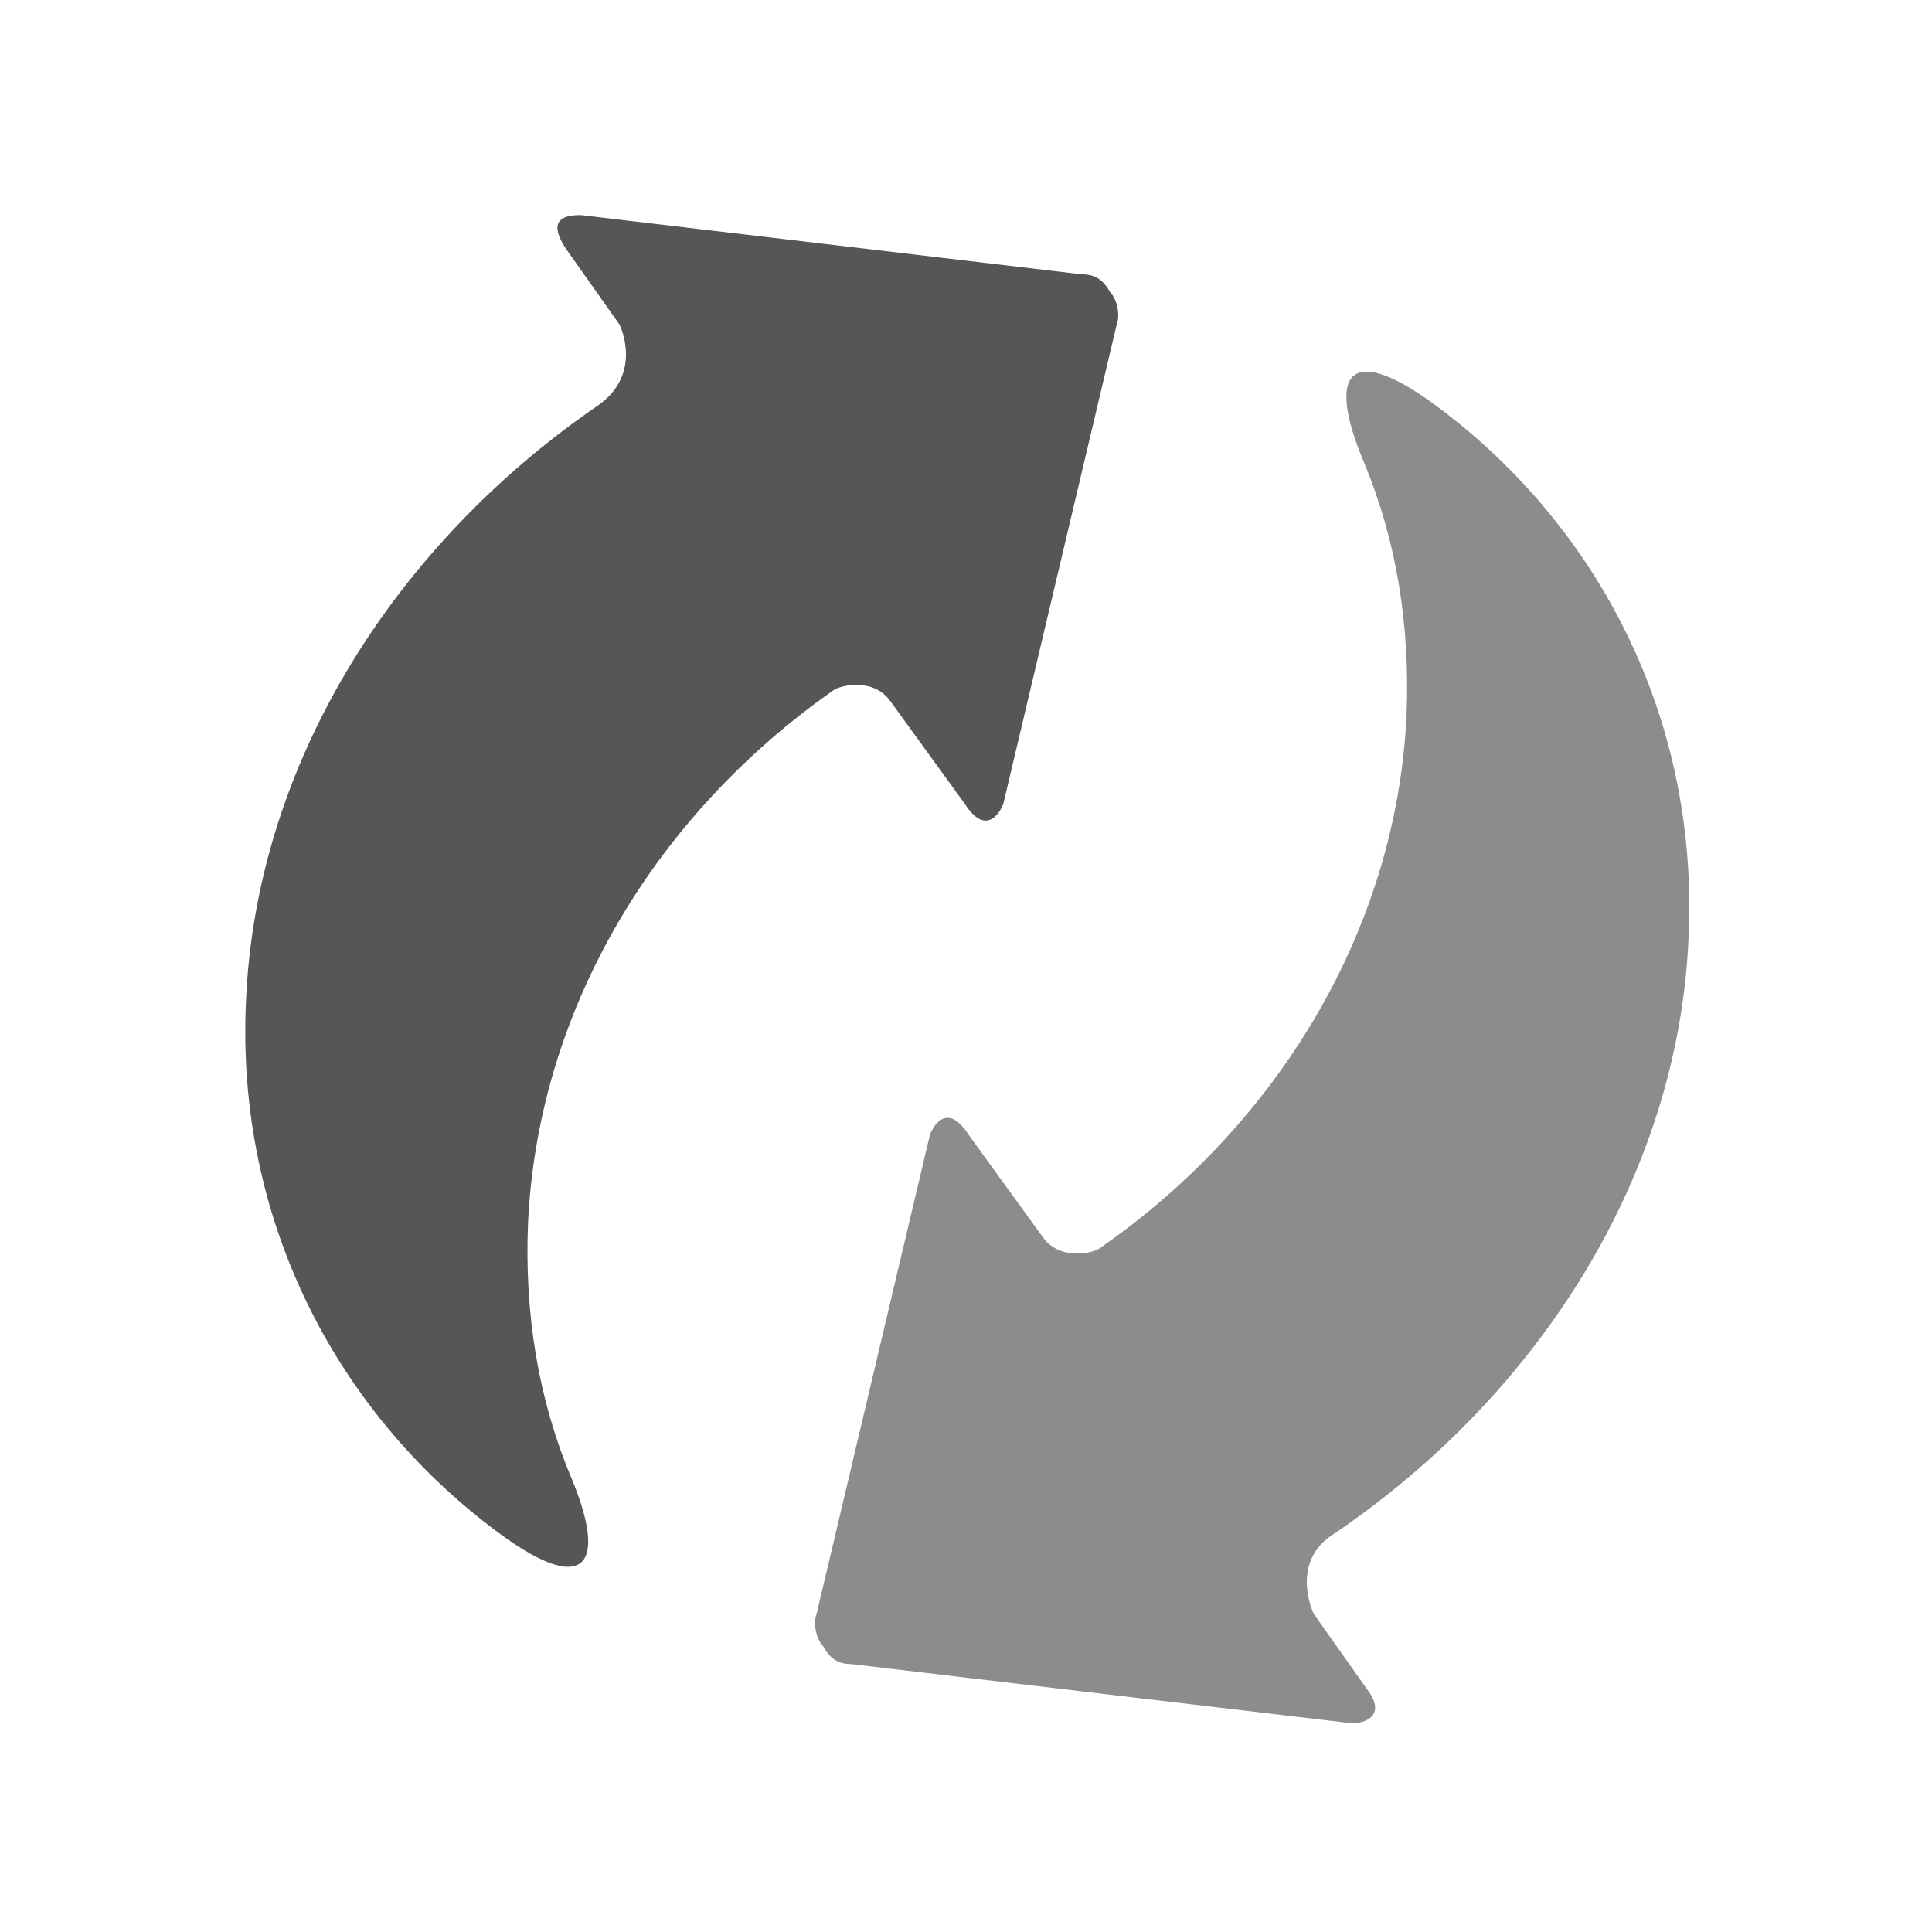
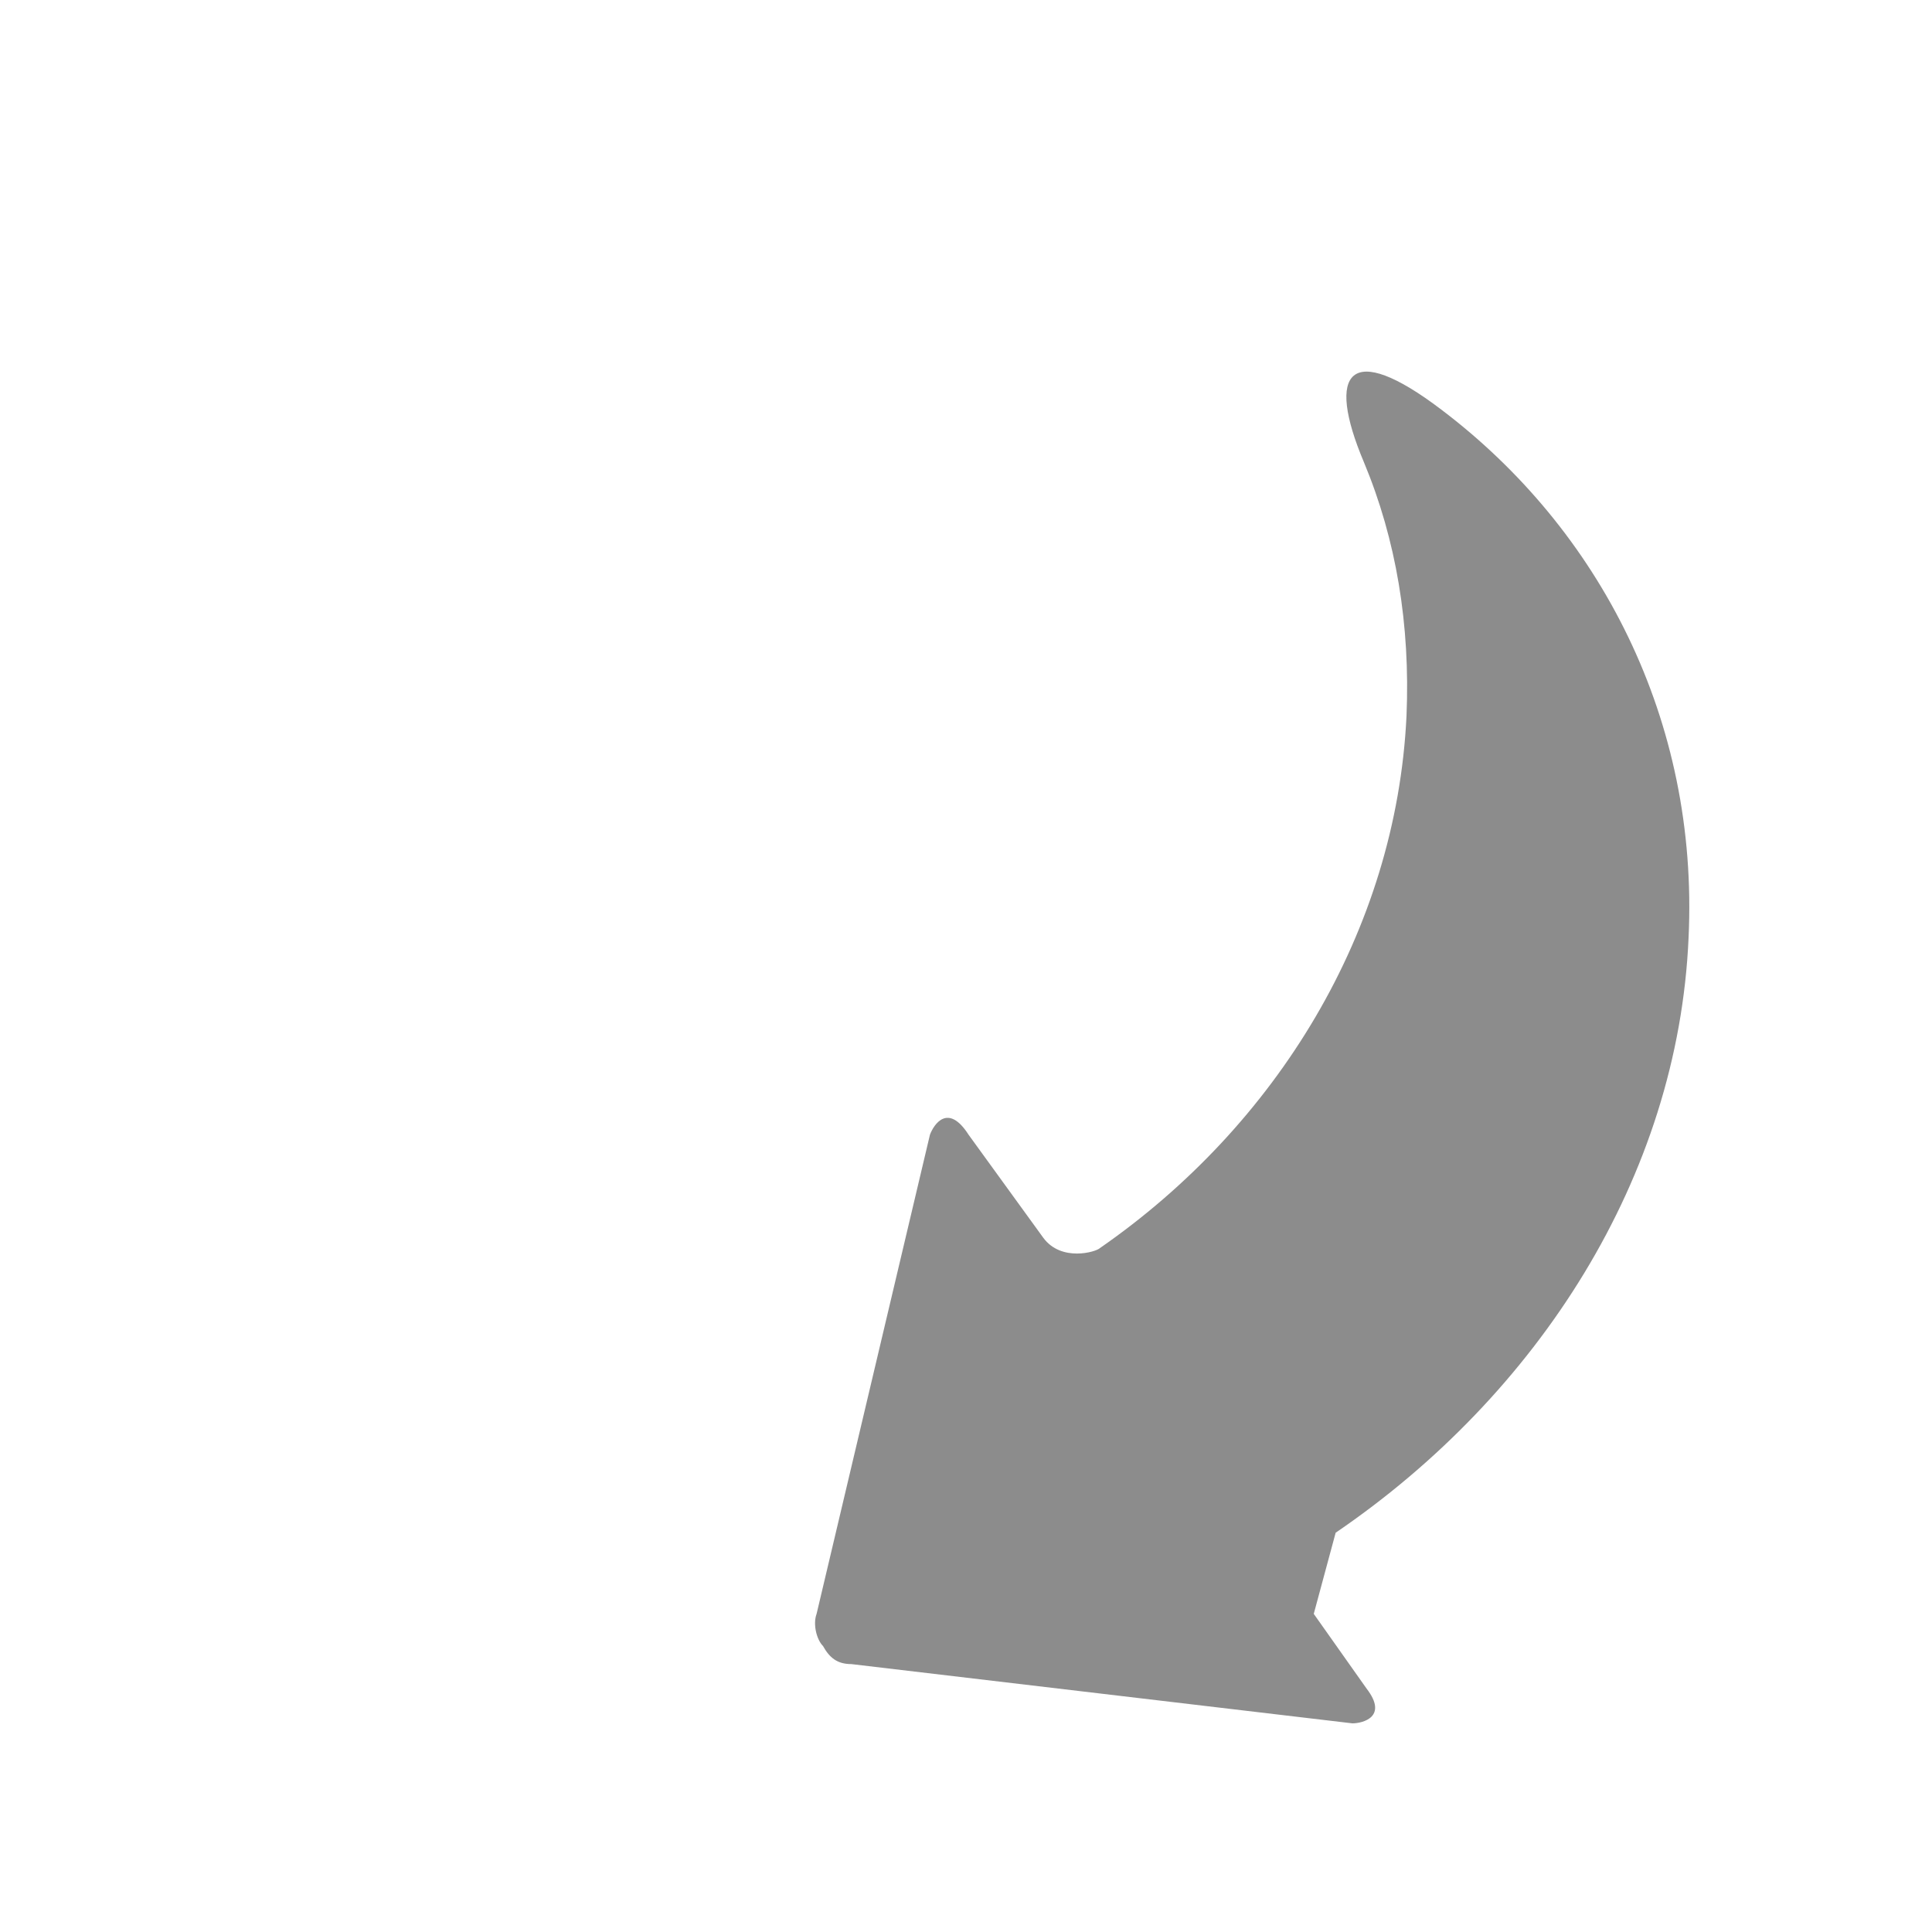
<svg xmlns="http://www.w3.org/2000/svg" version="1.1" id="Слой_1" x="0px" y="0px" viewBox="0 0 150 150" style="enable-background:new 0 0 150 150;" xml:space="preserve">
  <style type="text/css">
	.st0{fill-rule:evenodd;clip-rule:evenodd;fill:#FFFFFF;}
	.st1{fill-rule:evenodd;clip-rule:evenodd;fill:#565656;}
	.st2{fill-rule:evenodd;clip-rule:evenodd;fill:#8C8C8C;}
</style>
-   <rect class="st0" width="150" height="150" />
-   <path class="st1" d="M48.1,25.2l-4.1-5.8c-1.7-2.5,0-2.7,1.1-2.7l38.9,4.6c1.1,0,1.7,0.5,2.2,1.4c0.5,0.5,0.8,1.7,0.5,2.5l-8.8,37.2  c-0.3,0.8-1.4,2.5-3,0l-5.8-8l0,0c-1.4-1.9-4.1-1.1-4.4-0.8C51,63.2,41.8,78.2,41,94.9c-0.3,7.1,0.8,13.7,3.3,19.7  c3,7.1,1.1,9.5-6,4.1c-12.3-9.3-20-24.1-19.2-41c0.8-18.6,11.7-35.5,27.3-46.2l0,0C50,29,48.1,25.2,48.1,25.2  C48.1,25.2,48.1,25.2,48.1,25.2z" />
-   <path class="st2" d="M102,125.3l4.1,5.8c1.7,2.2-0.3,2.7-1.1,2.7l-38.9-4.6c-1.1,0-1.7-0.5-2.2-1.4c-0.5-0.5-0.8-1.7-0.5-2.5  l8.8-37.2c0.3-0.8,1.4-2.5,3,0l5.8,8l0,0c1.4,1.9,4.1,1.1,4.4,0.8c13.7-9.5,23-24.6,23.8-41.3c0.3-7.1-0.8-13.7-3.3-19.7  c-3-7.1-1.1-9.5,6-4.1c12.3,9.3,20,24.1,19.2,41c-0.8,18.6-11.7,35.5-27.4,46.2l0,0C100,121.2,102,125.3,102,125.3L102,125.3  L102,125.3z" />
+   <path class="st2" d="M102,125.3l4.1,5.8c1.7,2.2-0.3,2.7-1.1,2.7l-38.9-4.6c-1.1,0-1.7-0.5-2.2-1.4c-0.5-0.5-0.8-1.7-0.5-2.5  l8.8-37.2c0.3-0.8,1.4-2.5,3,0l5.8,8l0,0c1.4,1.9,4.1,1.1,4.4,0.8c13.7-9.5,23-24.6,23.8-41.3c0.3-7.1-0.8-13.7-3.3-19.7  c-3-7.1-1.1-9.5,6-4.1c12.3,9.3,20,24.1,19.2,41c-0.8,18.6-11.7,35.5-27.4,46.2l0,0L102,125.3  L102,125.3z" />
</svg>